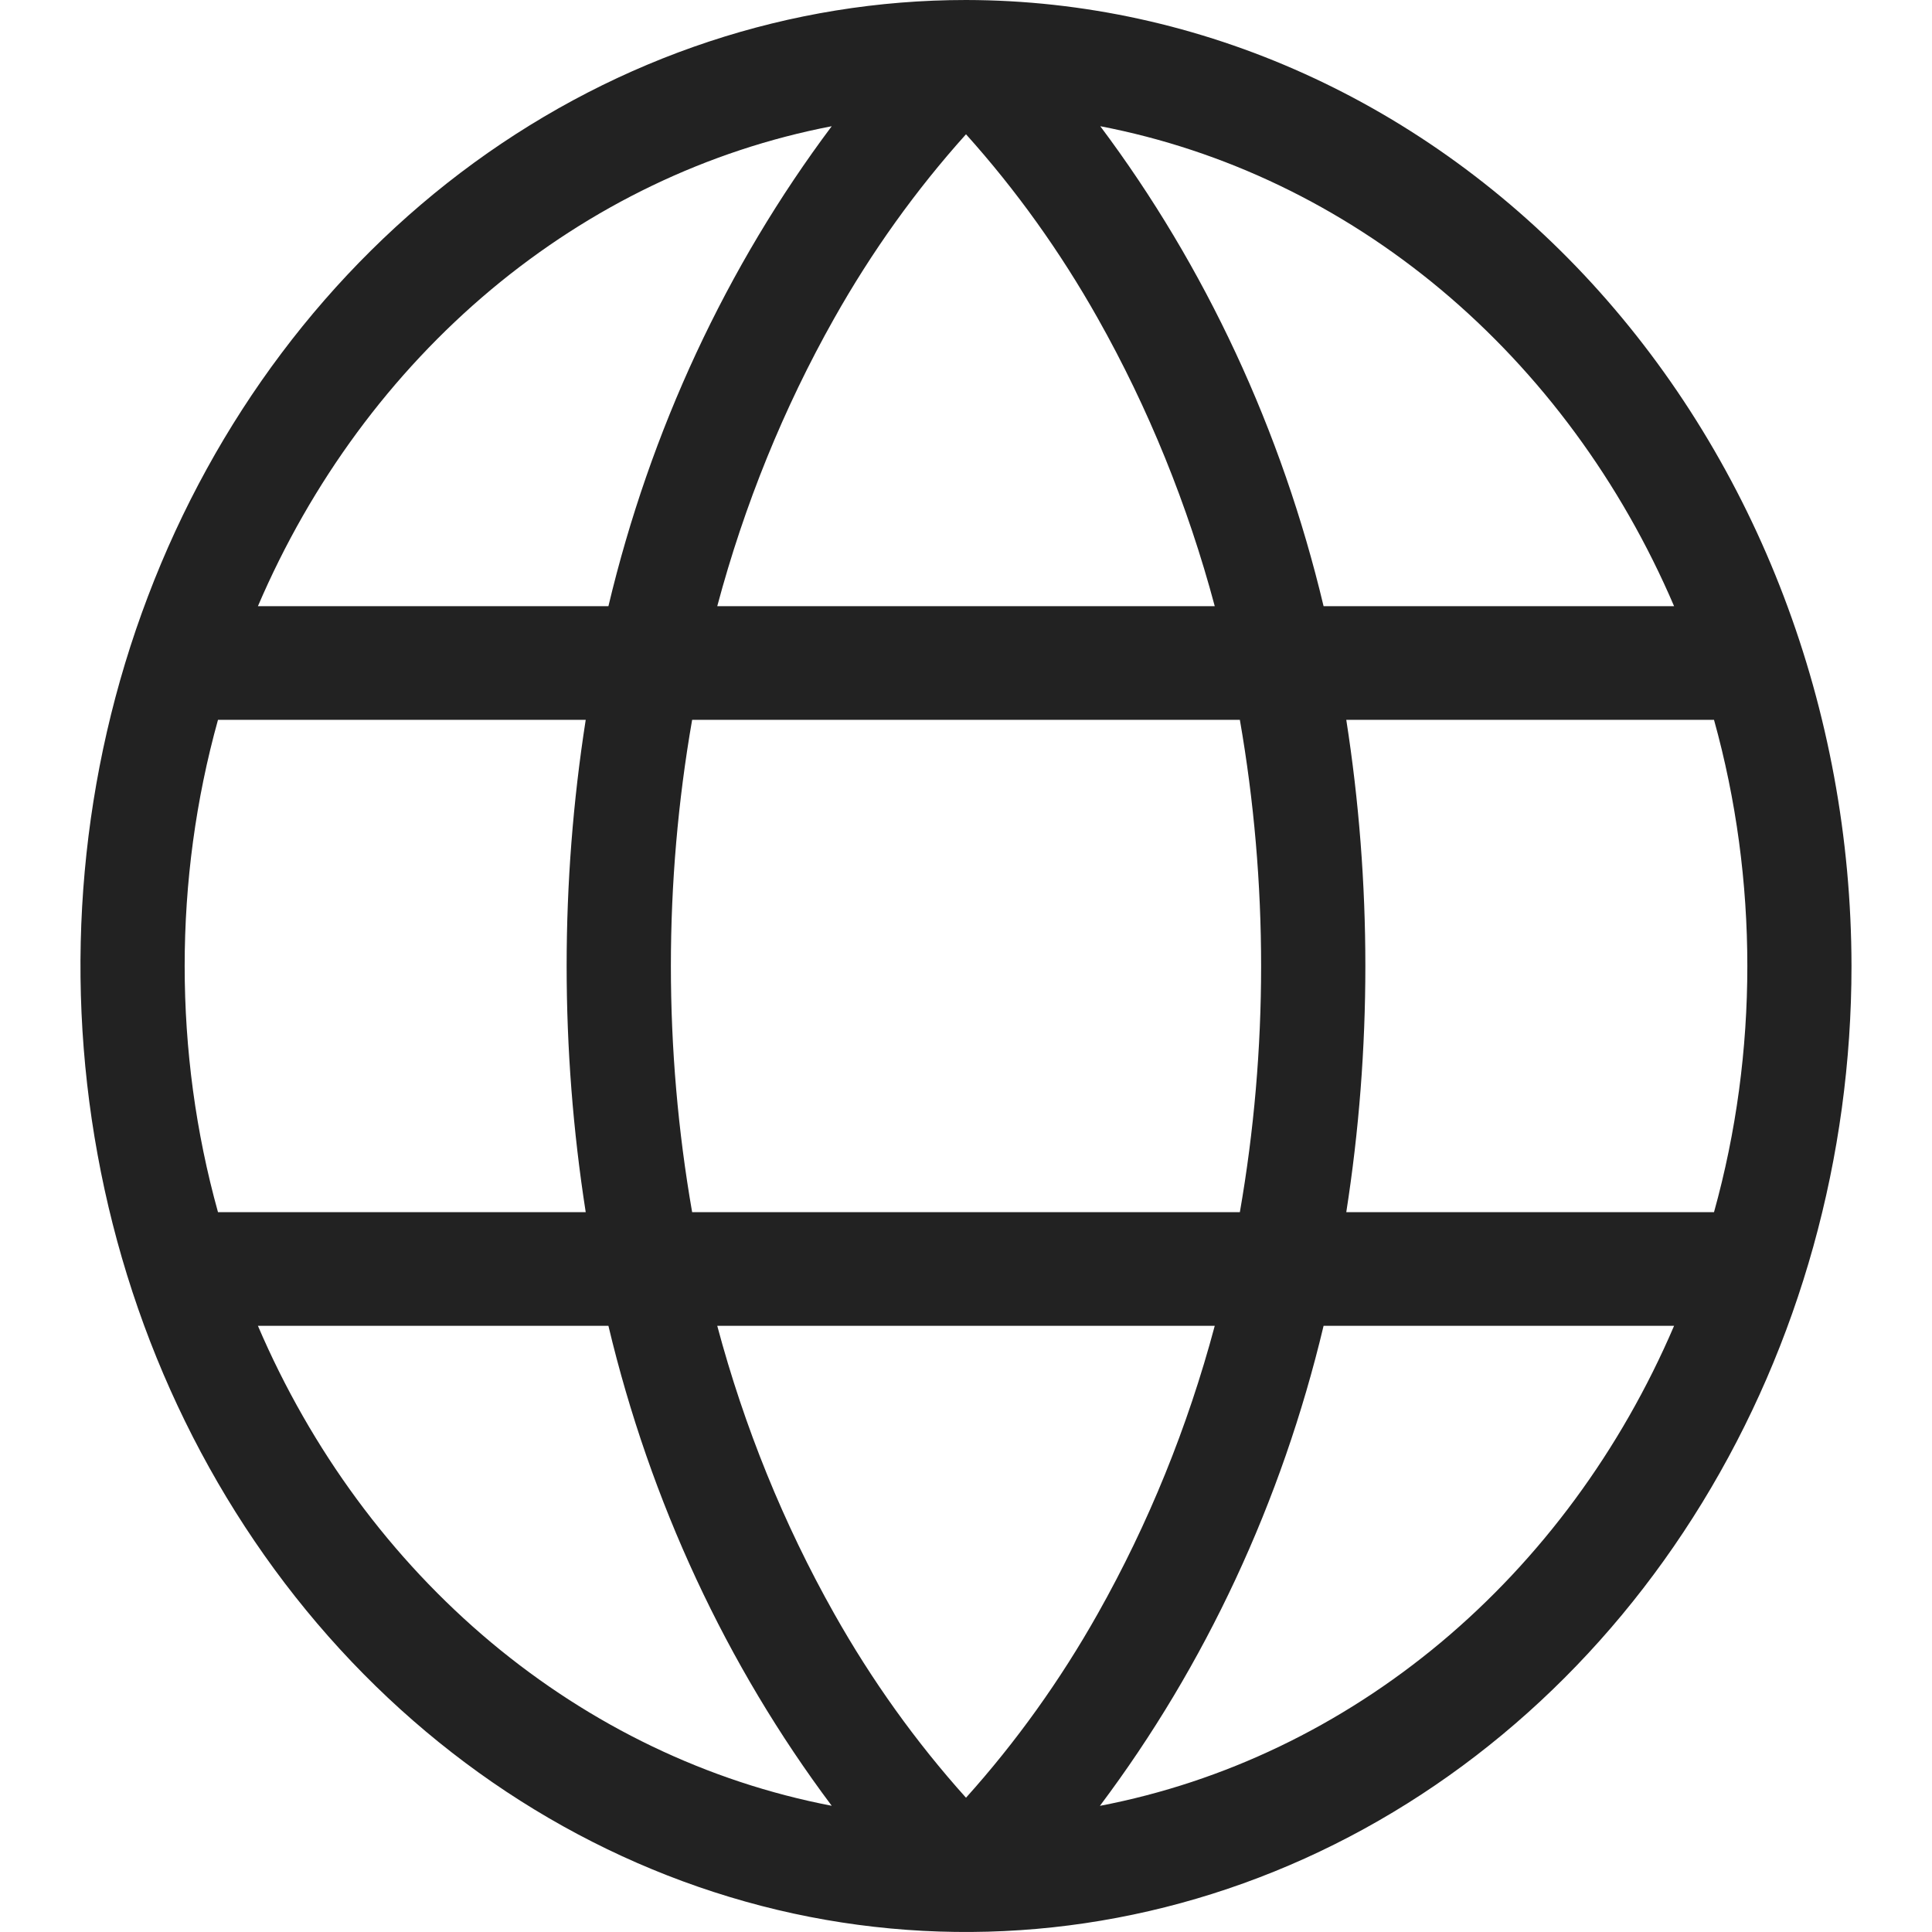
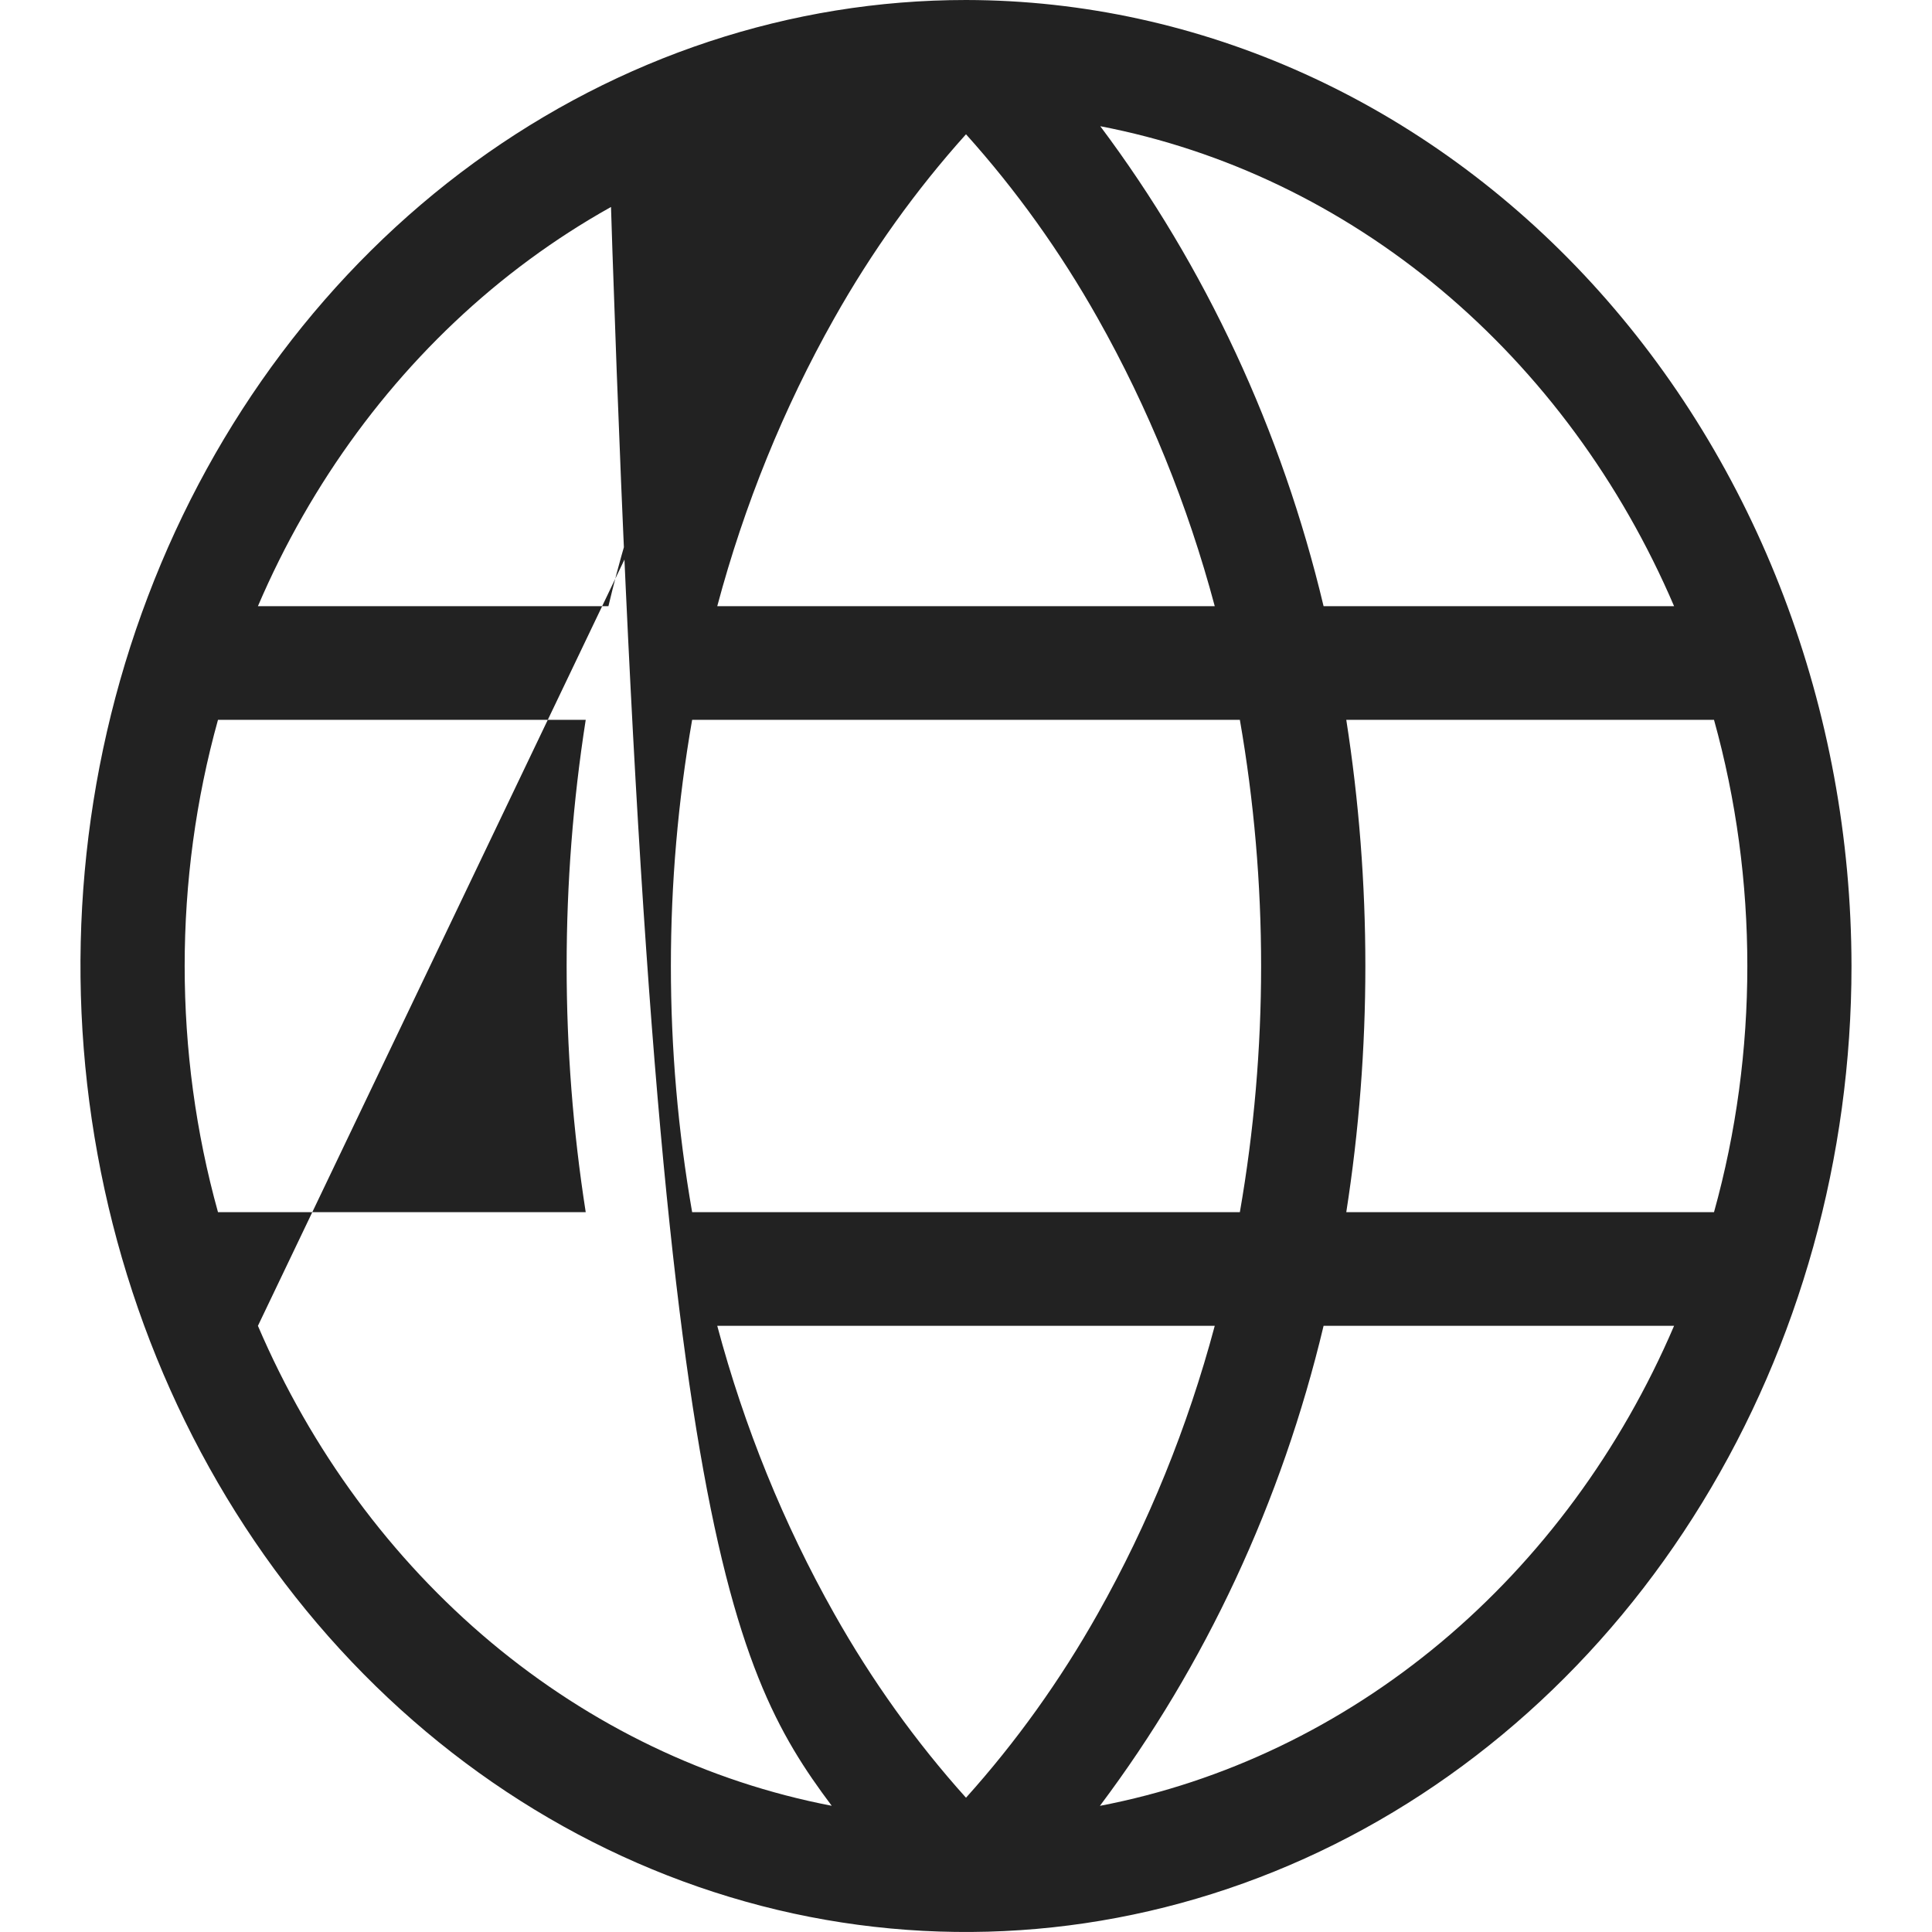
<svg xmlns="http://www.w3.org/2000/svg" width="12" height="12" viewBox="0 0 12 12" fill="none">
-   <path d="M6 0C4.912 0 3.849 0.352 2.944 1.011C2.04 1.67 1.335 2.608 0.919 3.704C0.502 4.8 0.393 6.007 0.606 7.171C0.818 8.334 1.342 9.404 2.111 10.243C2.88 11.082 3.86 11.653 4.927 11.885C5.994 12.116 7.1 11.997 8.105 11.543C9.11 11.089 9.969 10.32 10.573 9.333C11.177 8.347 11.5 7.187 11.5 6C11.498 4.409 10.918 2.884 9.887 1.759C8.856 0.635 7.458 0.002 6 0ZM10.398 3.765H8.221C7.961 2.673 7.488 1.657 6.834 0.784C7.604 0.932 8.329 1.28 8.95 1.799C9.57 2.318 10.067 2.992 10.398 3.765ZM10.853 6C10.853 6.518 10.784 7.033 10.646 7.529H8.362C8.52 6.517 8.52 5.483 8.362 4.471H10.646C10.784 4.967 10.853 5.482 10.853 6ZM6 11.166C5.689 10.82 5.414 10.436 5.181 10.022C4.867 9.465 4.623 8.864 4.455 8.235H7.545C7.377 8.864 7.133 9.465 6.819 10.022C6.586 10.436 6.311 10.82 6 11.166ZM4.299 7.529C4.123 6.519 4.123 5.481 4.299 4.471H7.701C7.877 5.481 7.877 6.519 7.701 7.529H4.299ZM1.147 6C1.147 5.482 1.216 4.967 1.354 4.471H3.638C3.48 5.483 3.48 6.517 3.638 7.529H1.354C1.216 7.033 1.147 6.518 1.147 6ZM6 0.834C6.311 1.18 6.586 1.564 6.819 1.978C7.133 2.535 7.377 3.136 7.545 3.765H4.455C4.623 3.136 4.867 2.535 5.181 1.978C5.414 1.564 5.689 1.18 6 0.834ZM5.166 0.784C4.512 1.657 4.039 2.673 3.779 3.765H1.602C1.933 2.992 2.43 2.318 3.05 1.799C3.671 1.28 4.396 0.932 5.166 0.784ZM1.602 8.235H3.779C4.039 9.327 4.512 10.343 5.166 11.216C4.396 11.068 3.671 10.72 3.05 10.201C2.43 9.682 1.933 9.008 1.602 8.235ZM6.832 11.216C7.487 10.344 7.961 9.327 8.221 8.235H10.398C10.067 9.008 9.57 9.682 8.95 10.201C8.329 10.72 7.604 11.068 6.834 11.216H6.832Z" fill="#222222" />
+   <path d="M6 0C4.912 0 3.849 0.352 2.944 1.011C2.04 1.67 1.335 2.608 0.919 3.704C0.502 4.8 0.393 6.007 0.606 7.171C0.818 8.334 1.342 9.404 2.111 10.243C2.88 11.082 3.86 11.653 4.927 11.885C5.994 12.116 7.1 11.997 8.105 11.543C9.11 11.089 9.969 10.32 10.573 9.333C11.177 8.347 11.5 7.187 11.5 6C11.498 4.409 10.918 2.884 9.887 1.759C8.856 0.635 7.458 0.002 6 0ZM10.398 3.765H8.221C7.961 2.673 7.488 1.657 6.834 0.784C7.604 0.932 8.329 1.28 8.95 1.799C9.57 2.318 10.067 2.992 10.398 3.765ZM10.853 6C10.853 6.518 10.784 7.033 10.646 7.529H8.362C8.52 6.517 8.52 5.483 8.362 4.471H10.646C10.784 4.967 10.853 5.482 10.853 6ZM6 11.166C5.689 10.82 5.414 10.436 5.181 10.022C4.867 9.465 4.623 8.864 4.455 8.235H7.545C7.377 8.864 7.133 9.465 6.819 10.022C6.586 10.436 6.311 10.82 6 11.166ZM4.299 7.529C4.123 6.519 4.123 5.481 4.299 4.471H7.701C7.877 5.481 7.877 6.519 7.701 7.529H4.299ZM1.147 6C1.147 5.482 1.216 4.967 1.354 4.471H3.638C3.48 5.483 3.48 6.517 3.638 7.529H1.354C1.216 7.033 1.147 6.518 1.147 6ZM6 0.834C6.311 1.18 6.586 1.564 6.819 1.978C7.133 2.535 7.377 3.136 7.545 3.765H4.455C4.623 3.136 4.867 2.535 5.181 1.978C5.414 1.564 5.689 1.18 6 0.834ZM5.166 0.784C4.512 1.657 4.039 2.673 3.779 3.765H1.602C1.933 2.992 2.43 2.318 3.05 1.799C3.671 1.28 4.396 0.932 5.166 0.784ZH3.779C4.039 9.327 4.512 10.343 5.166 11.216C4.396 11.068 3.671 10.72 3.05 10.201C2.43 9.682 1.933 9.008 1.602 8.235ZM6.832 11.216C7.487 10.344 7.961 9.327 8.221 8.235H10.398C10.067 9.008 9.57 9.682 8.95 10.201C8.329 10.72 7.604 11.068 6.834 11.216H6.832Z" fill="#222222" />
</svg>